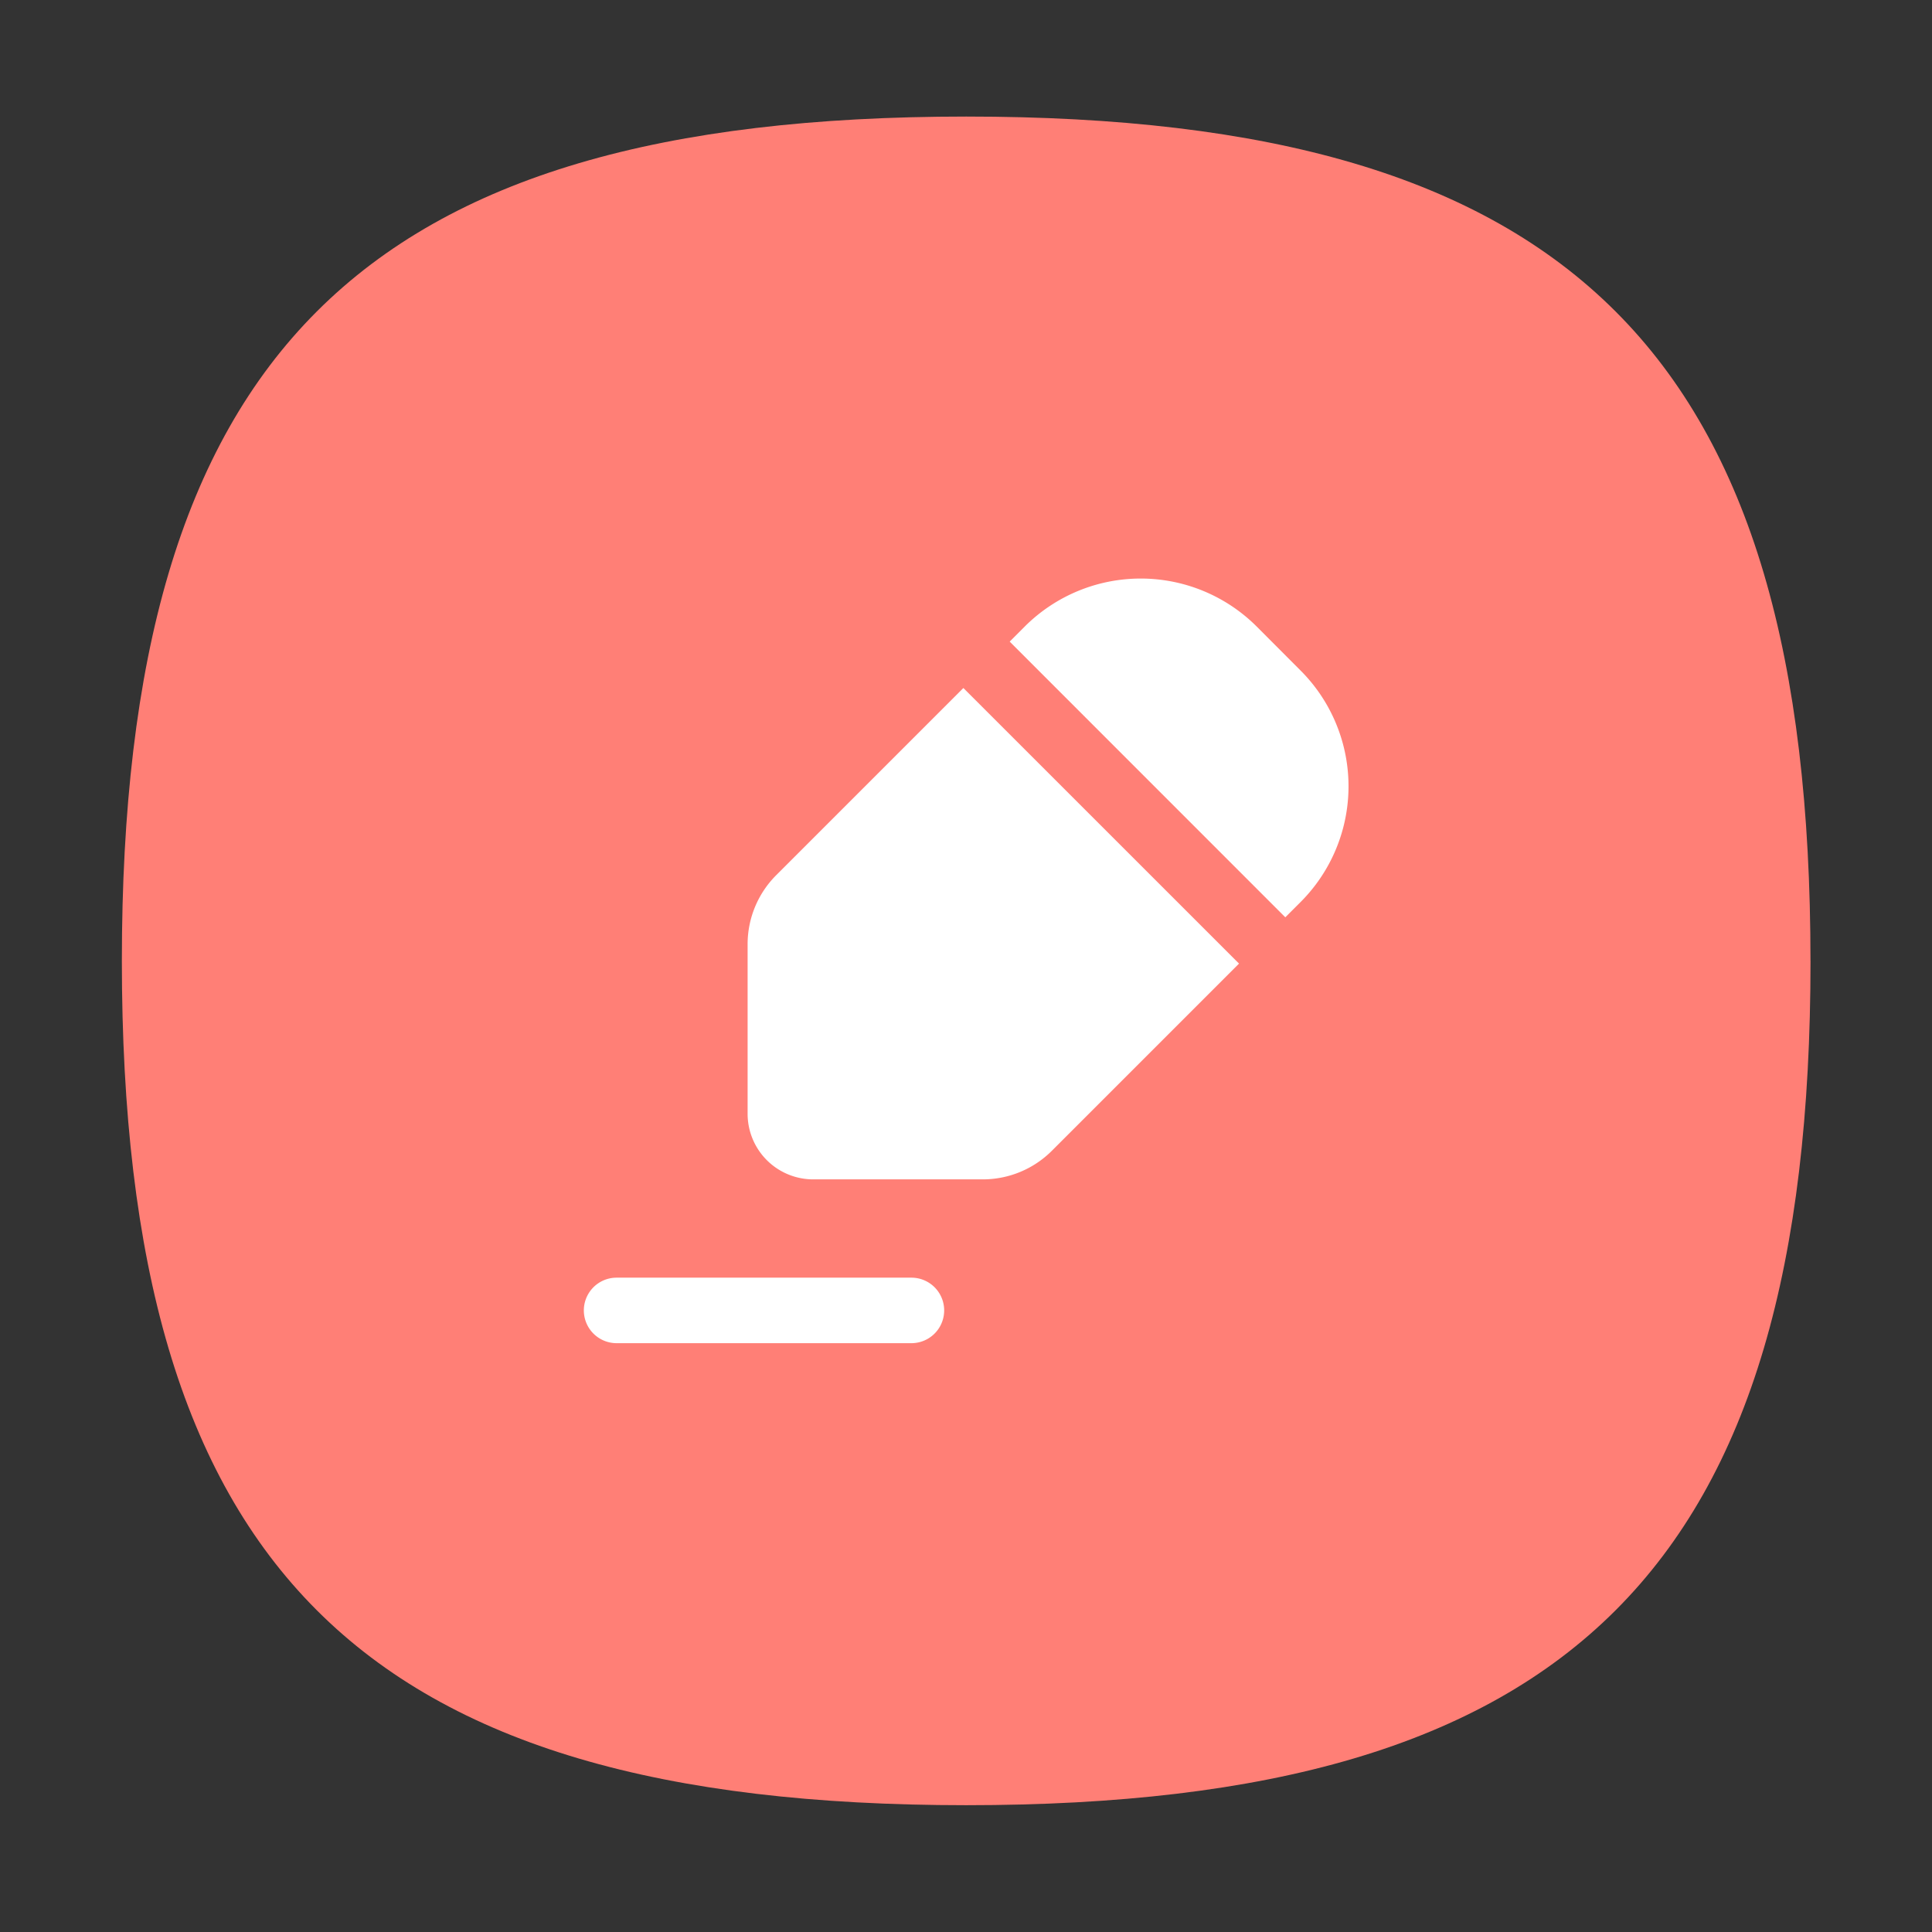
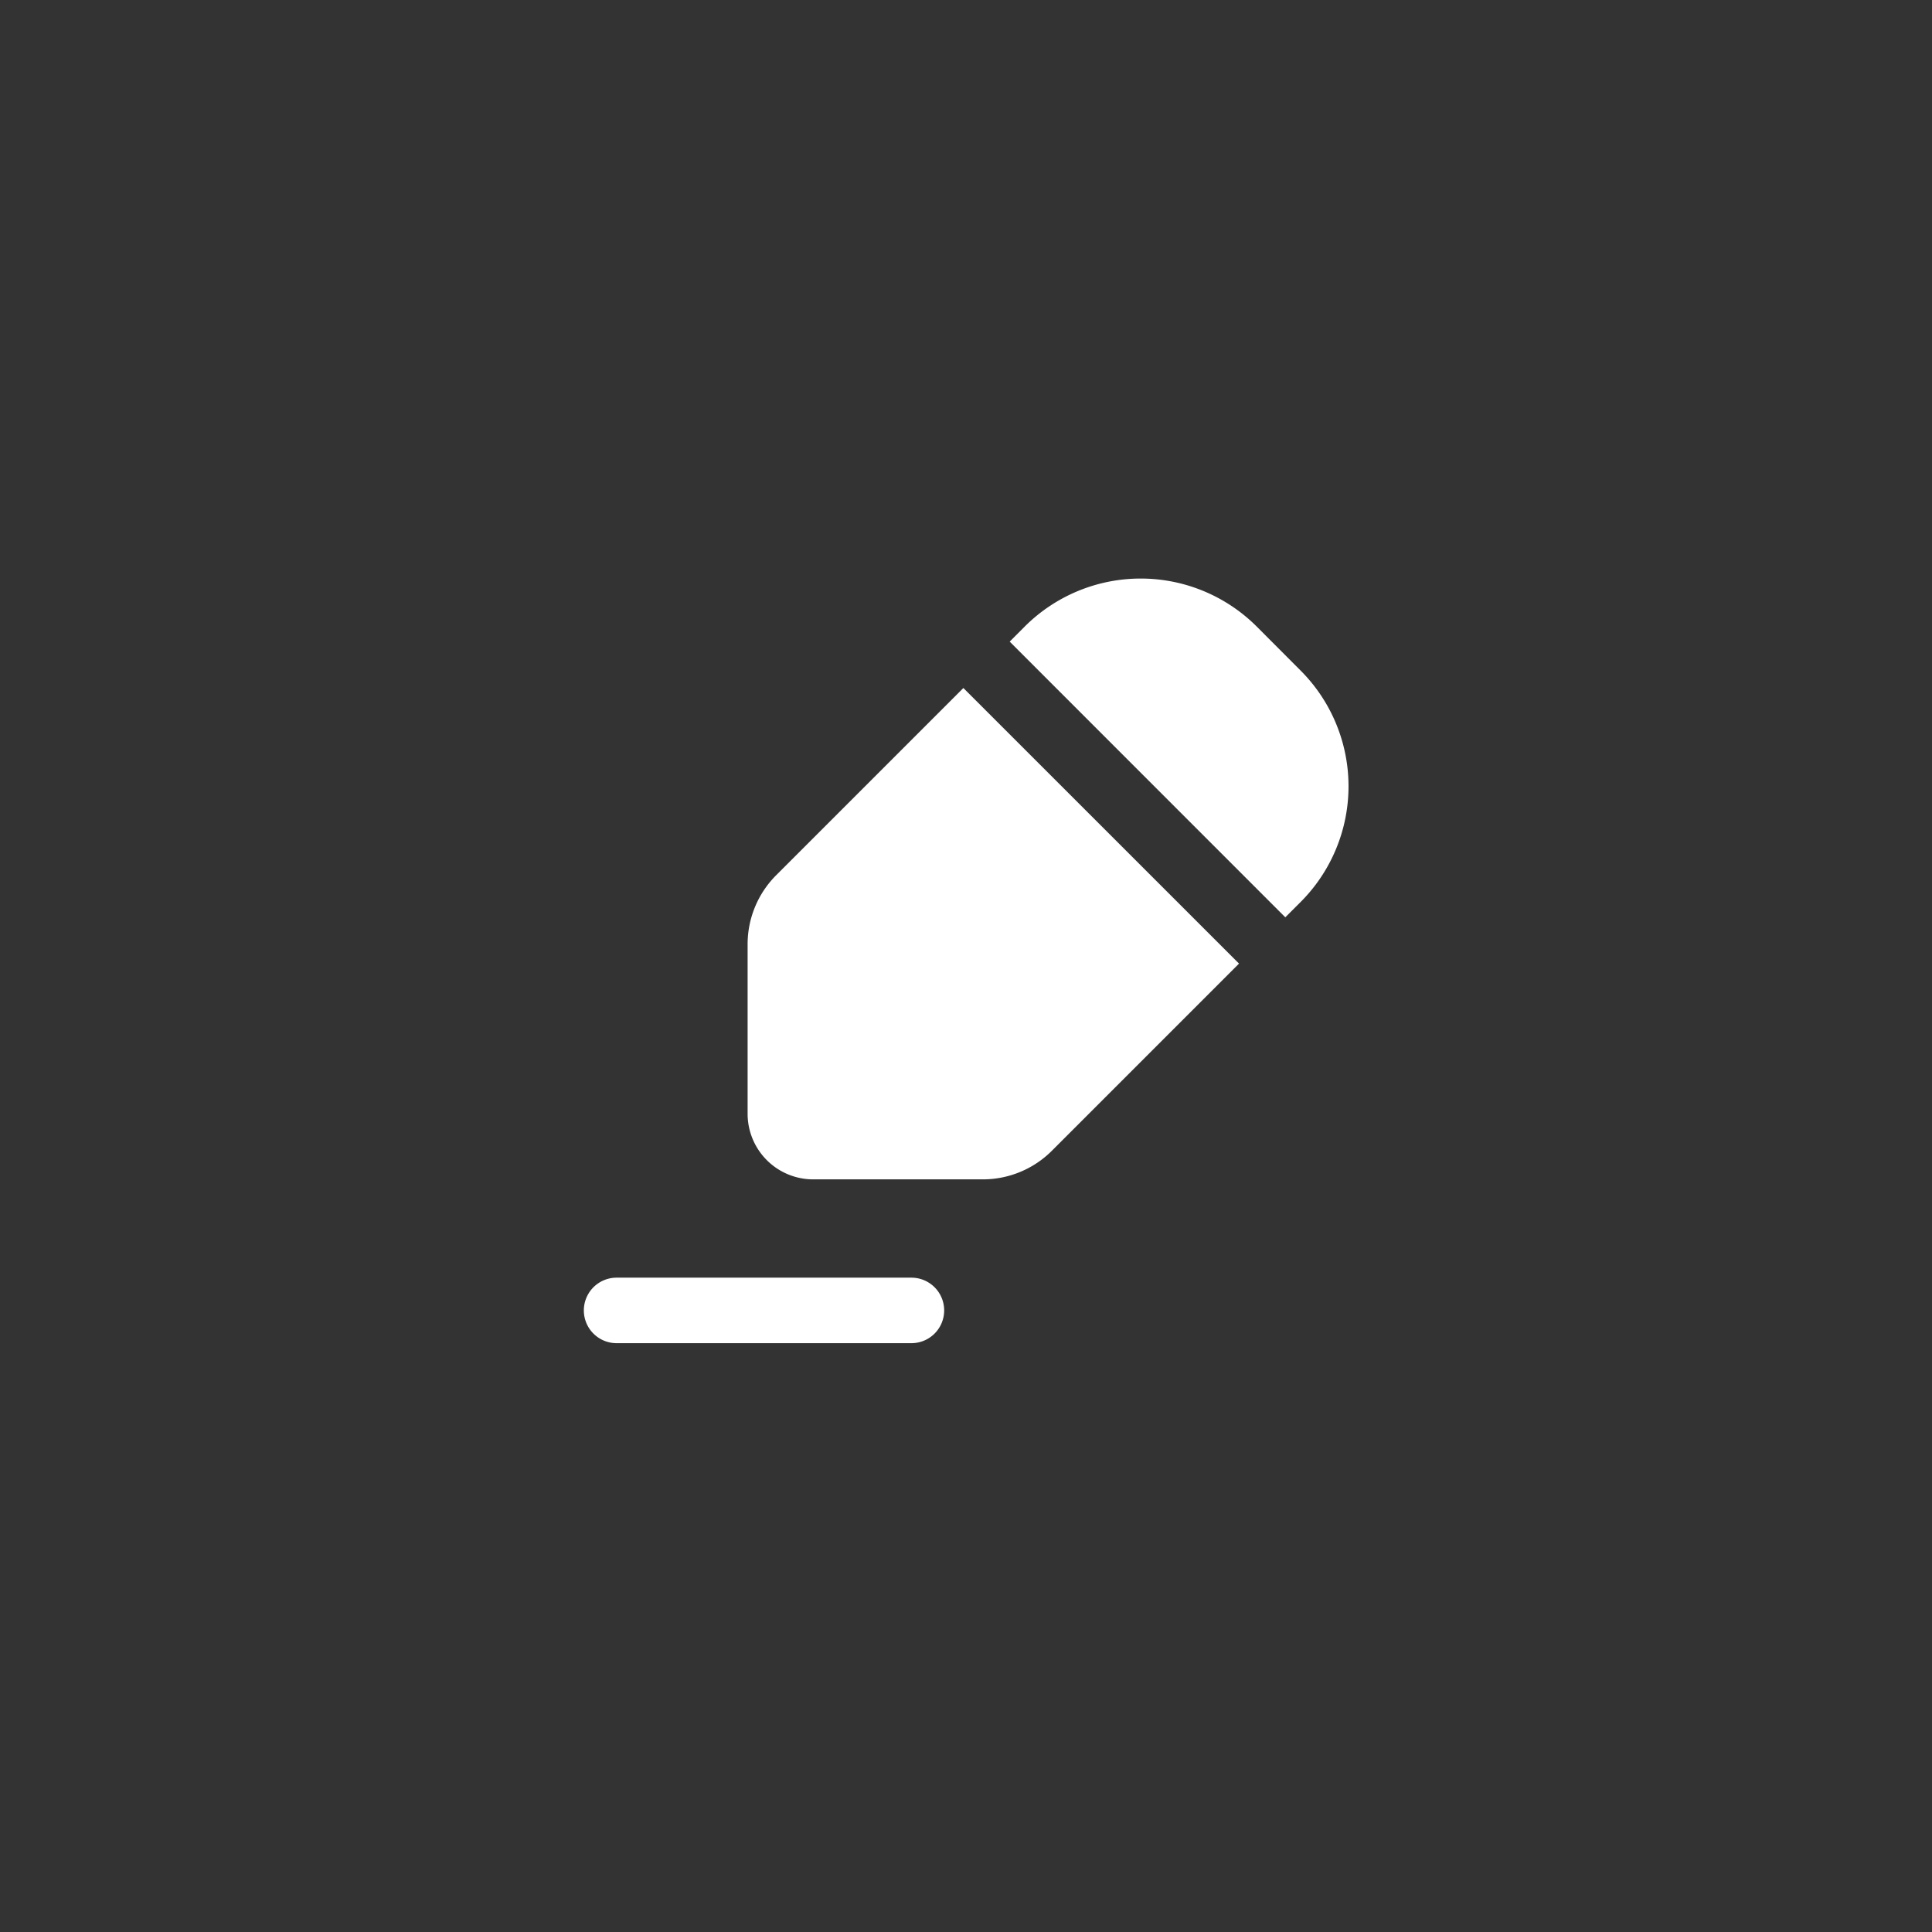
<svg xmlns="http://www.w3.org/2000/svg" t="1755435552603" class="icon" viewBox="0 0 1024 1024" version="1.1" p-id="1332" width="200" height="200">
  <rect x="0" y="0" width="1024" height="1024" fill="#333333" stroke="none" />
-   <path d="M959.61 509.28c0 321.17-126.32 447.51-447.49 447.51S64.59 830.44 64.59 509.28s126.35-447.5 447.53-447.5S959.59 188.11 959.59 509.3z m0 0" fill="#FF7F76" p-id="1333" />
  <path d="M510.61 364.66l-99.1 99.1a51.76 51.76 0 0 0-15.26 36.83v89.78A34.77 34.77 0 0 0 431 625.09h89.78a51.76 51.76 0 0 0 36.83-15.26l99.1-99.1-146.1-146.07zM681.24 486.19l8.07-8.07a86.77 86.77 0 0 0 0-122.75L666 332a87 87 0 0 0-122.79 0l-8.05 8.07 146.08 146.12zM483.07 711.91H326.81a17.36 17.36 0 0 1 0-34.72h156.26a17.36 17.36 0 1 1 0 34.72z" fill="#FFFFFF" p-id="1334" />
</svg>